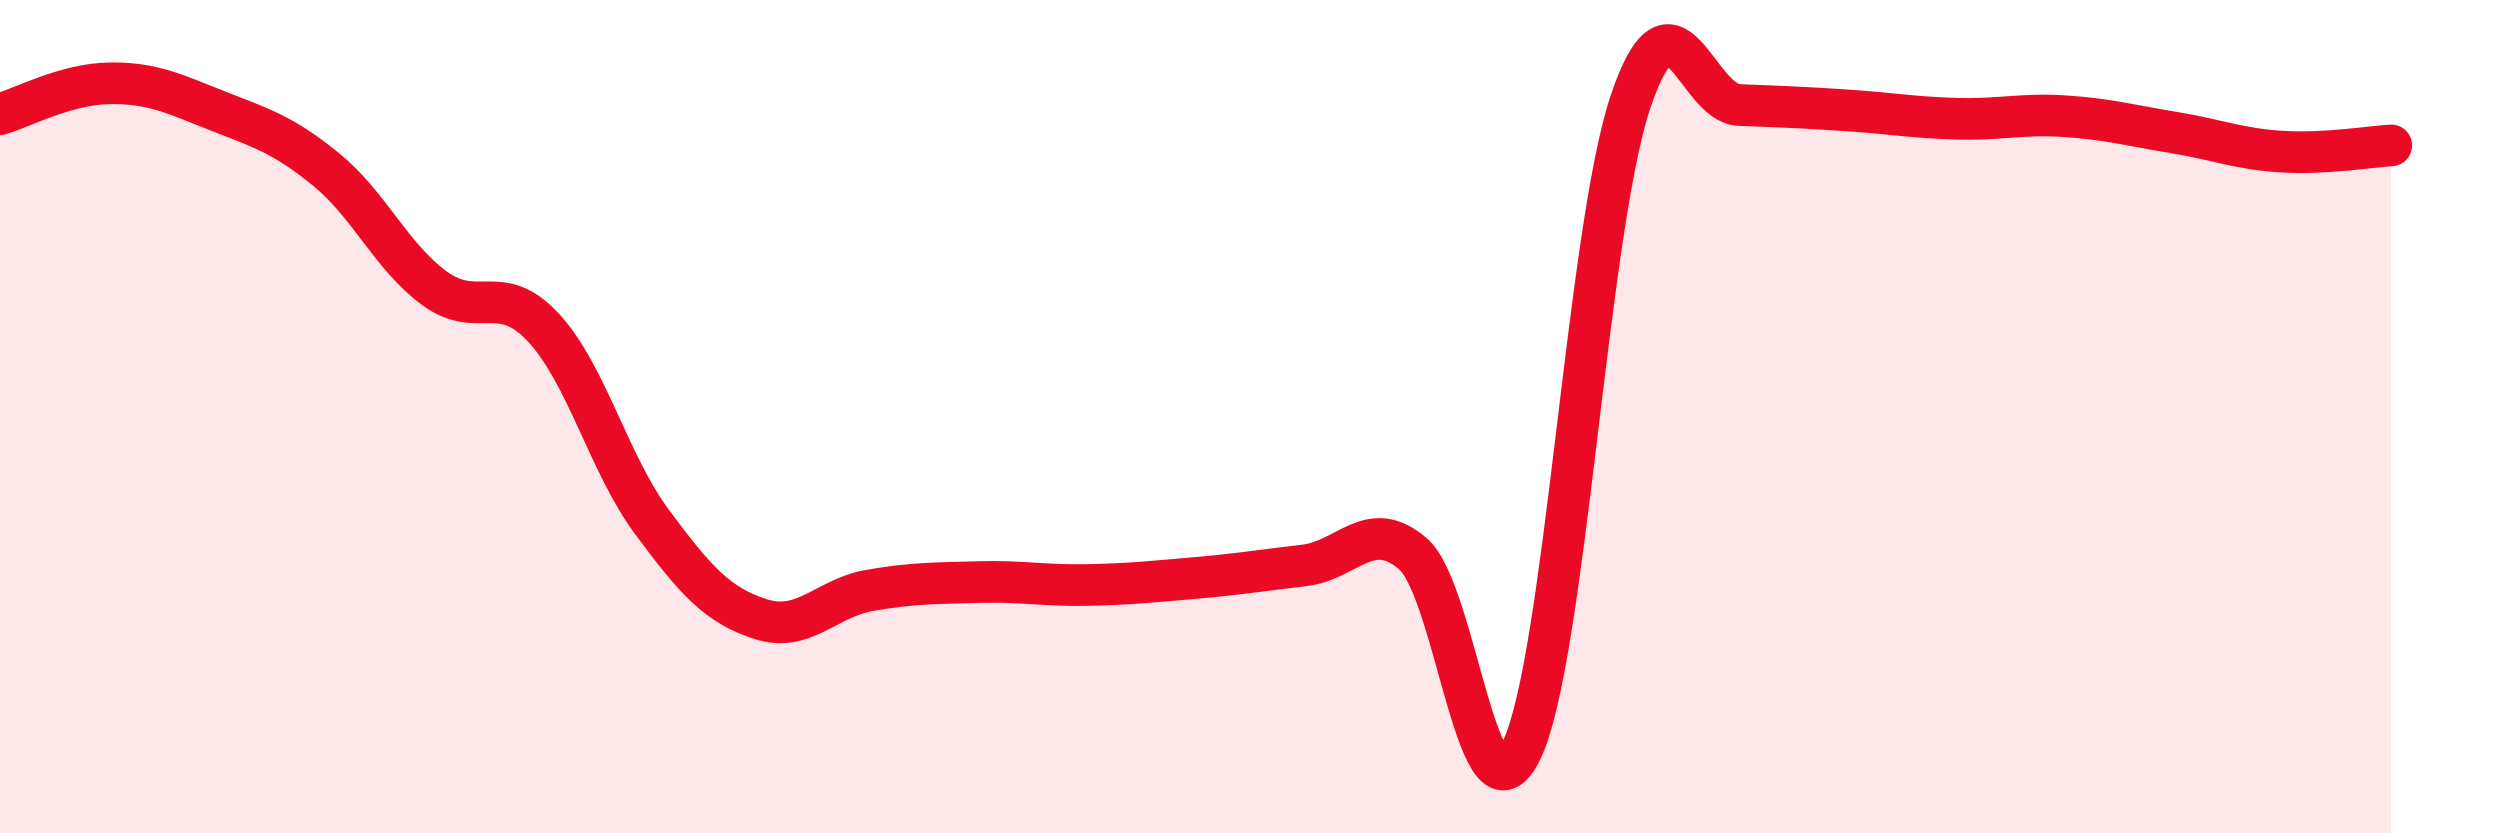
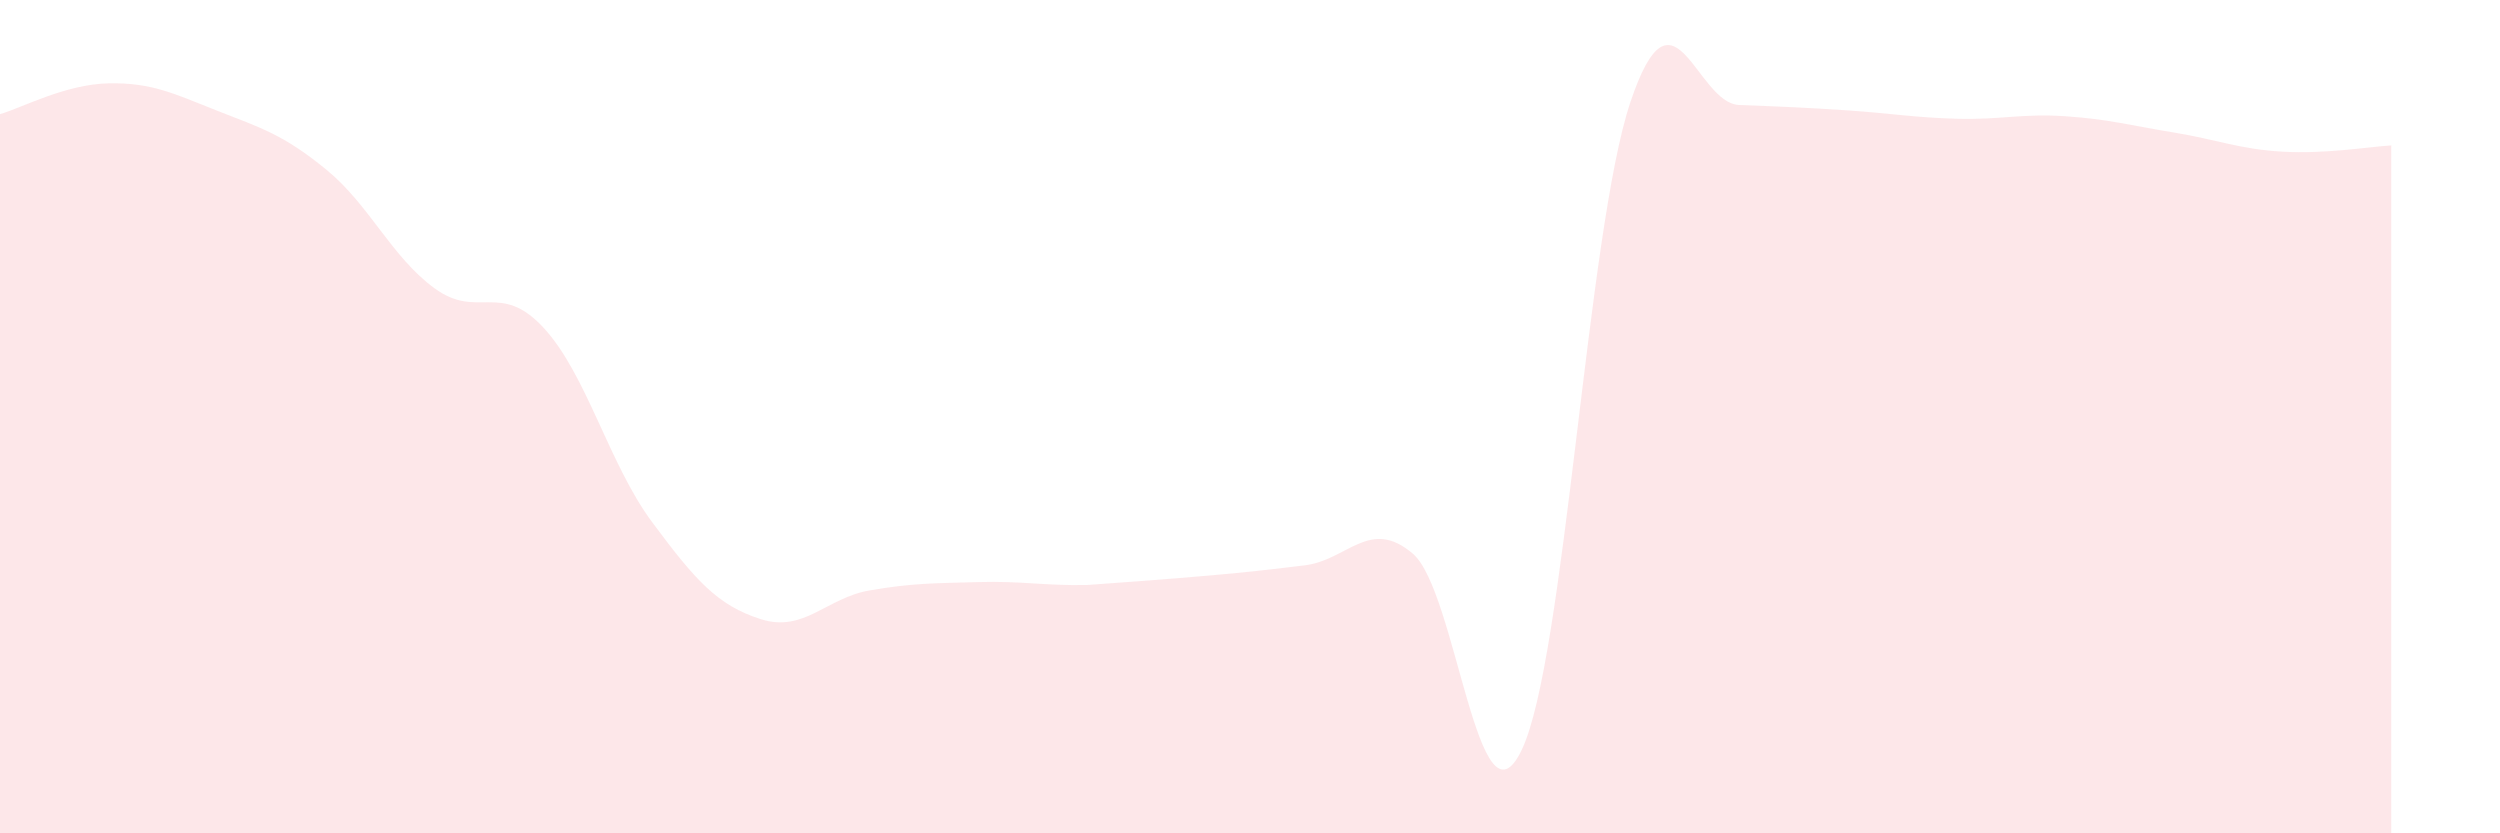
<svg xmlns="http://www.w3.org/2000/svg" width="60" height="20" viewBox="0 0 60 20">
-   <path d="M 0,2.74 C 0.52,2.59 1.57,2.02 2.61,2 C 3.65,1.98 4.18,2.25 5.22,2.66 C 6.26,3.07 6.79,3.22 7.83,4.07 C 8.87,4.92 9.39,6.16 10.43,6.92 C 11.47,7.68 12,6.74 13.04,7.86 C 14.08,8.98 14.61,11.13 15.65,12.53 C 16.69,13.93 17.22,14.53 18.26,14.86 C 19.3,15.19 19.83,14.35 20.87,14.17 C 21.91,13.99 22.44,14 23.48,13.97 C 24.52,13.94 25.05,14.06 26.09,14.04 C 27.13,14.02 27.66,13.96 28.7,13.87 C 29.74,13.78 30.26,13.69 31.3,13.57 C 32.34,13.45 32.87,12.4 33.91,13.29 C 34.95,14.18 35.48,20.17 36.52,18 C 37.56,15.83 38.09,5.55 39.13,2.45 C 40.17,-0.65 40.7,2.48 41.74,2.52 C 42.78,2.56 43.31,2.58 44.35,2.65 C 45.39,2.72 45.92,2.82 46.96,2.85 C 48,2.88 48.53,2.72 49.57,2.79 C 50.61,2.86 51.13,3.01 52.17,3.18 C 53.21,3.35 53.74,3.58 54.78,3.64 C 55.82,3.7 56.87,3.52 57.39,3.49L57.39 20L0 20Z" fill="#EB0A25" opacity="0.1" stroke-linecap="round" stroke-linejoin="round" />
-   <path d="M 0,2.74 C 0.52,2.59 1.57,2.02 2.61,2 C 3.65,1.98 4.18,2.25 5.22,2.66 C 6.26,3.07 6.79,3.22 7.83,4.07 C 8.87,4.92 9.39,6.16 10.43,6.92 C 11.47,7.68 12,6.74 13.04,7.86 C 14.08,8.98 14.61,11.13 15.65,12.53 C 16.69,13.93 17.22,14.53 18.26,14.86 C 19.3,15.19 19.83,14.35 20.87,14.17 C 21.91,13.99 22.44,14 23.48,13.97 C 24.52,13.94 25.05,14.06 26.09,14.04 C 27.13,14.02 27.66,13.96 28.7,13.87 C 29.74,13.78 30.26,13.69 31.3,13.57 C 32.34,13.45 32.87,12.4 33.91,13.29 C 34.95,14.18 35.48,20.17 36.52,18 C 37.56,15.83 38.09,5.55 39.13,2.45 C 40.17,-0.65 40.7,2.48 41.74,2.52 C 42.78,2.56 43.31,2.58 44.35,2.65 C 45.39,2.72 45.92,2.82 46.96,2.85 C 48,2.88 48.53,2.72 49.57,2.79 C 50.61,2.86 51.13,3.01 52.17,3.18 C 53.21,3.35 53.74,3.58 54.78,3.64 C 55.82,3.7 56.87,3.52 57.39,3.49" stroke="#EB0A25" stroke-width="1" fill="none" stroke-linecap="round" stroke-linejoin="round" />
+   <path d="M 0,2.74 C 0.52,2.59 1.57,2.02 2.61,2 C 3.65,1.98 4.18,2.25 5.22,2.66 C 6.26,3.07 6.79,3.22 7.83,4.07 C 8.87,4.92 9.39,6.16 10.43,6.92 C 11.47,7.68 12,6.74 13.04,7.86 C 14.08,8.98 14.61,11.13 15.65,12.53 C 16.69,13.93 17.22,14.53 18.26,14.86 C 19.3,15.19 19.83,14.35 20.87,14.17 C 21.91,13.99 22.44,14 23.48,13.97 C 24.52,13.94 25.05,14.06 26.09,14.04 C 29.74,13.78 30.26,13.69 31.3,13.57 C 32.34,13.45 32.87,12.4 33.91,13.29 C 34.95,14.18 35.48,20.17 36.52,18 C 37.56,15.83 38.09,5.55 39.13,2.45 C 40.17,-0.65 40.7,2.48 41.74,2.52 C 42.78,2.56 43.31,2.58 44.35,2.65 C 45.39,2.72 45.92,2.82 46.96,2.85 C 48,2.88 48.53,2.72 49.57,2.79 C 50.61,2.86 51.13,3.01 52.17,3.18 C 53.21,3.35 53.74,3.58 54.78,3.64 C 55.82,3.7 56.87,3.52 57.39,3.49L57.39 20L0 20Z" fill="#EB0A25" opacity="0.1" stroke-linecap="round" stroke-linejoin="round" />
</svg>